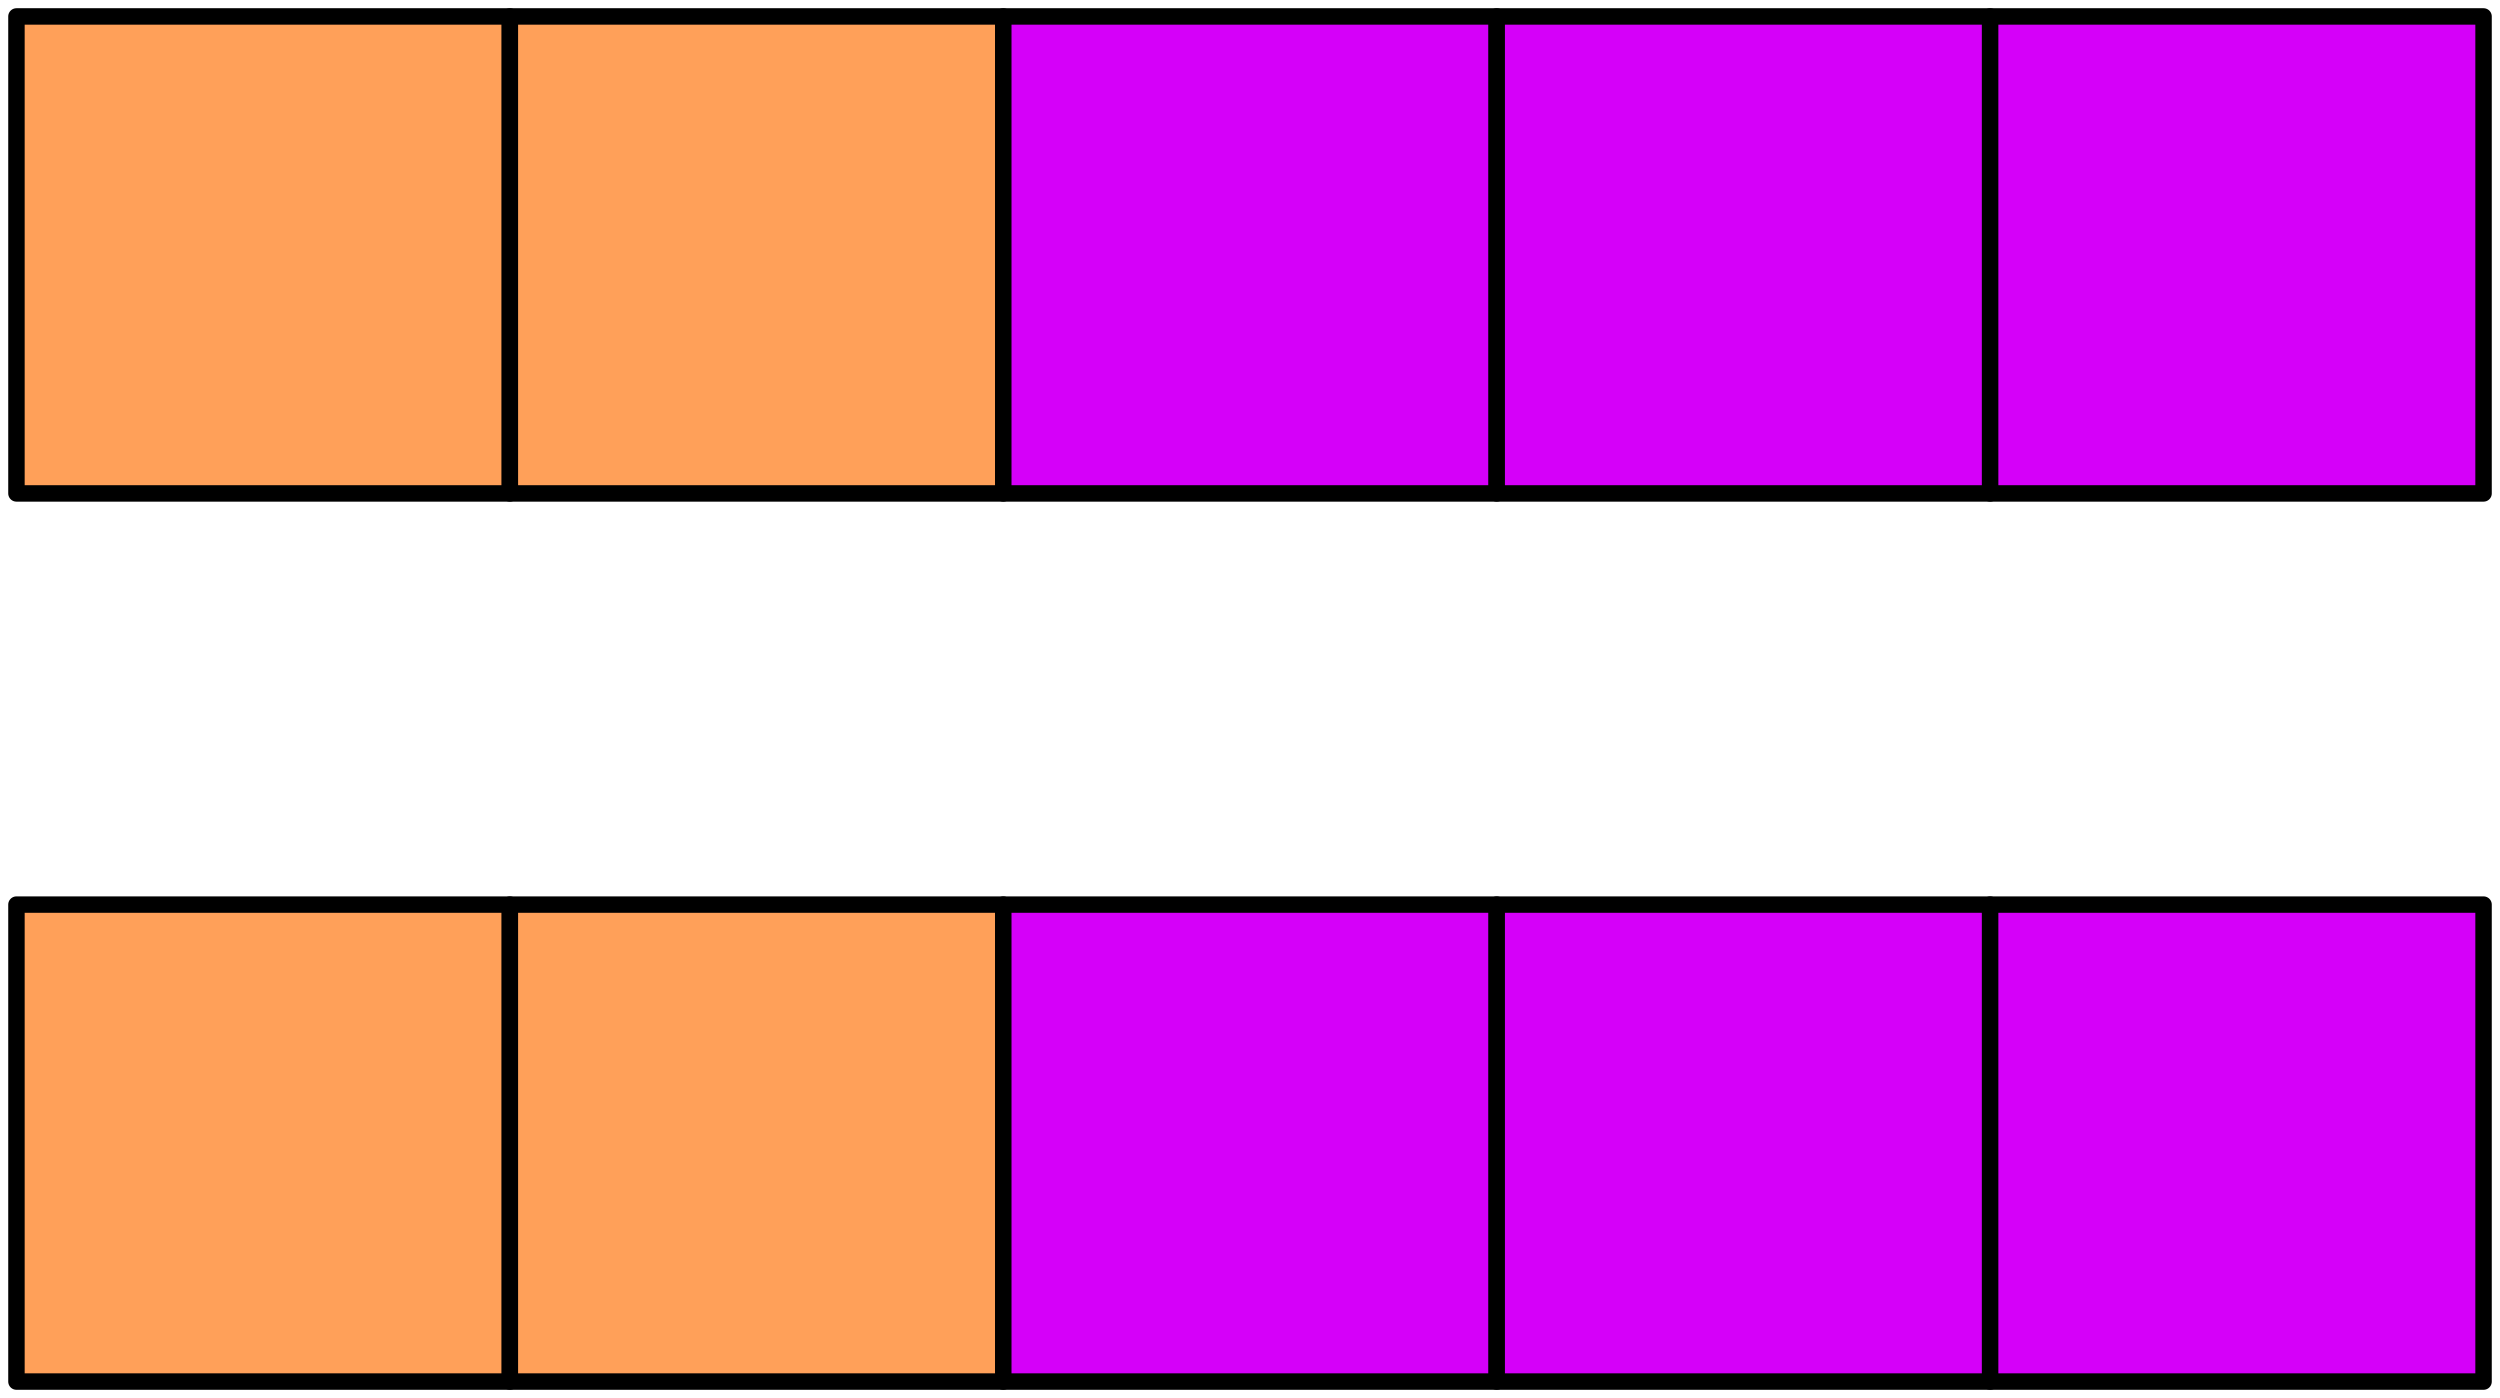
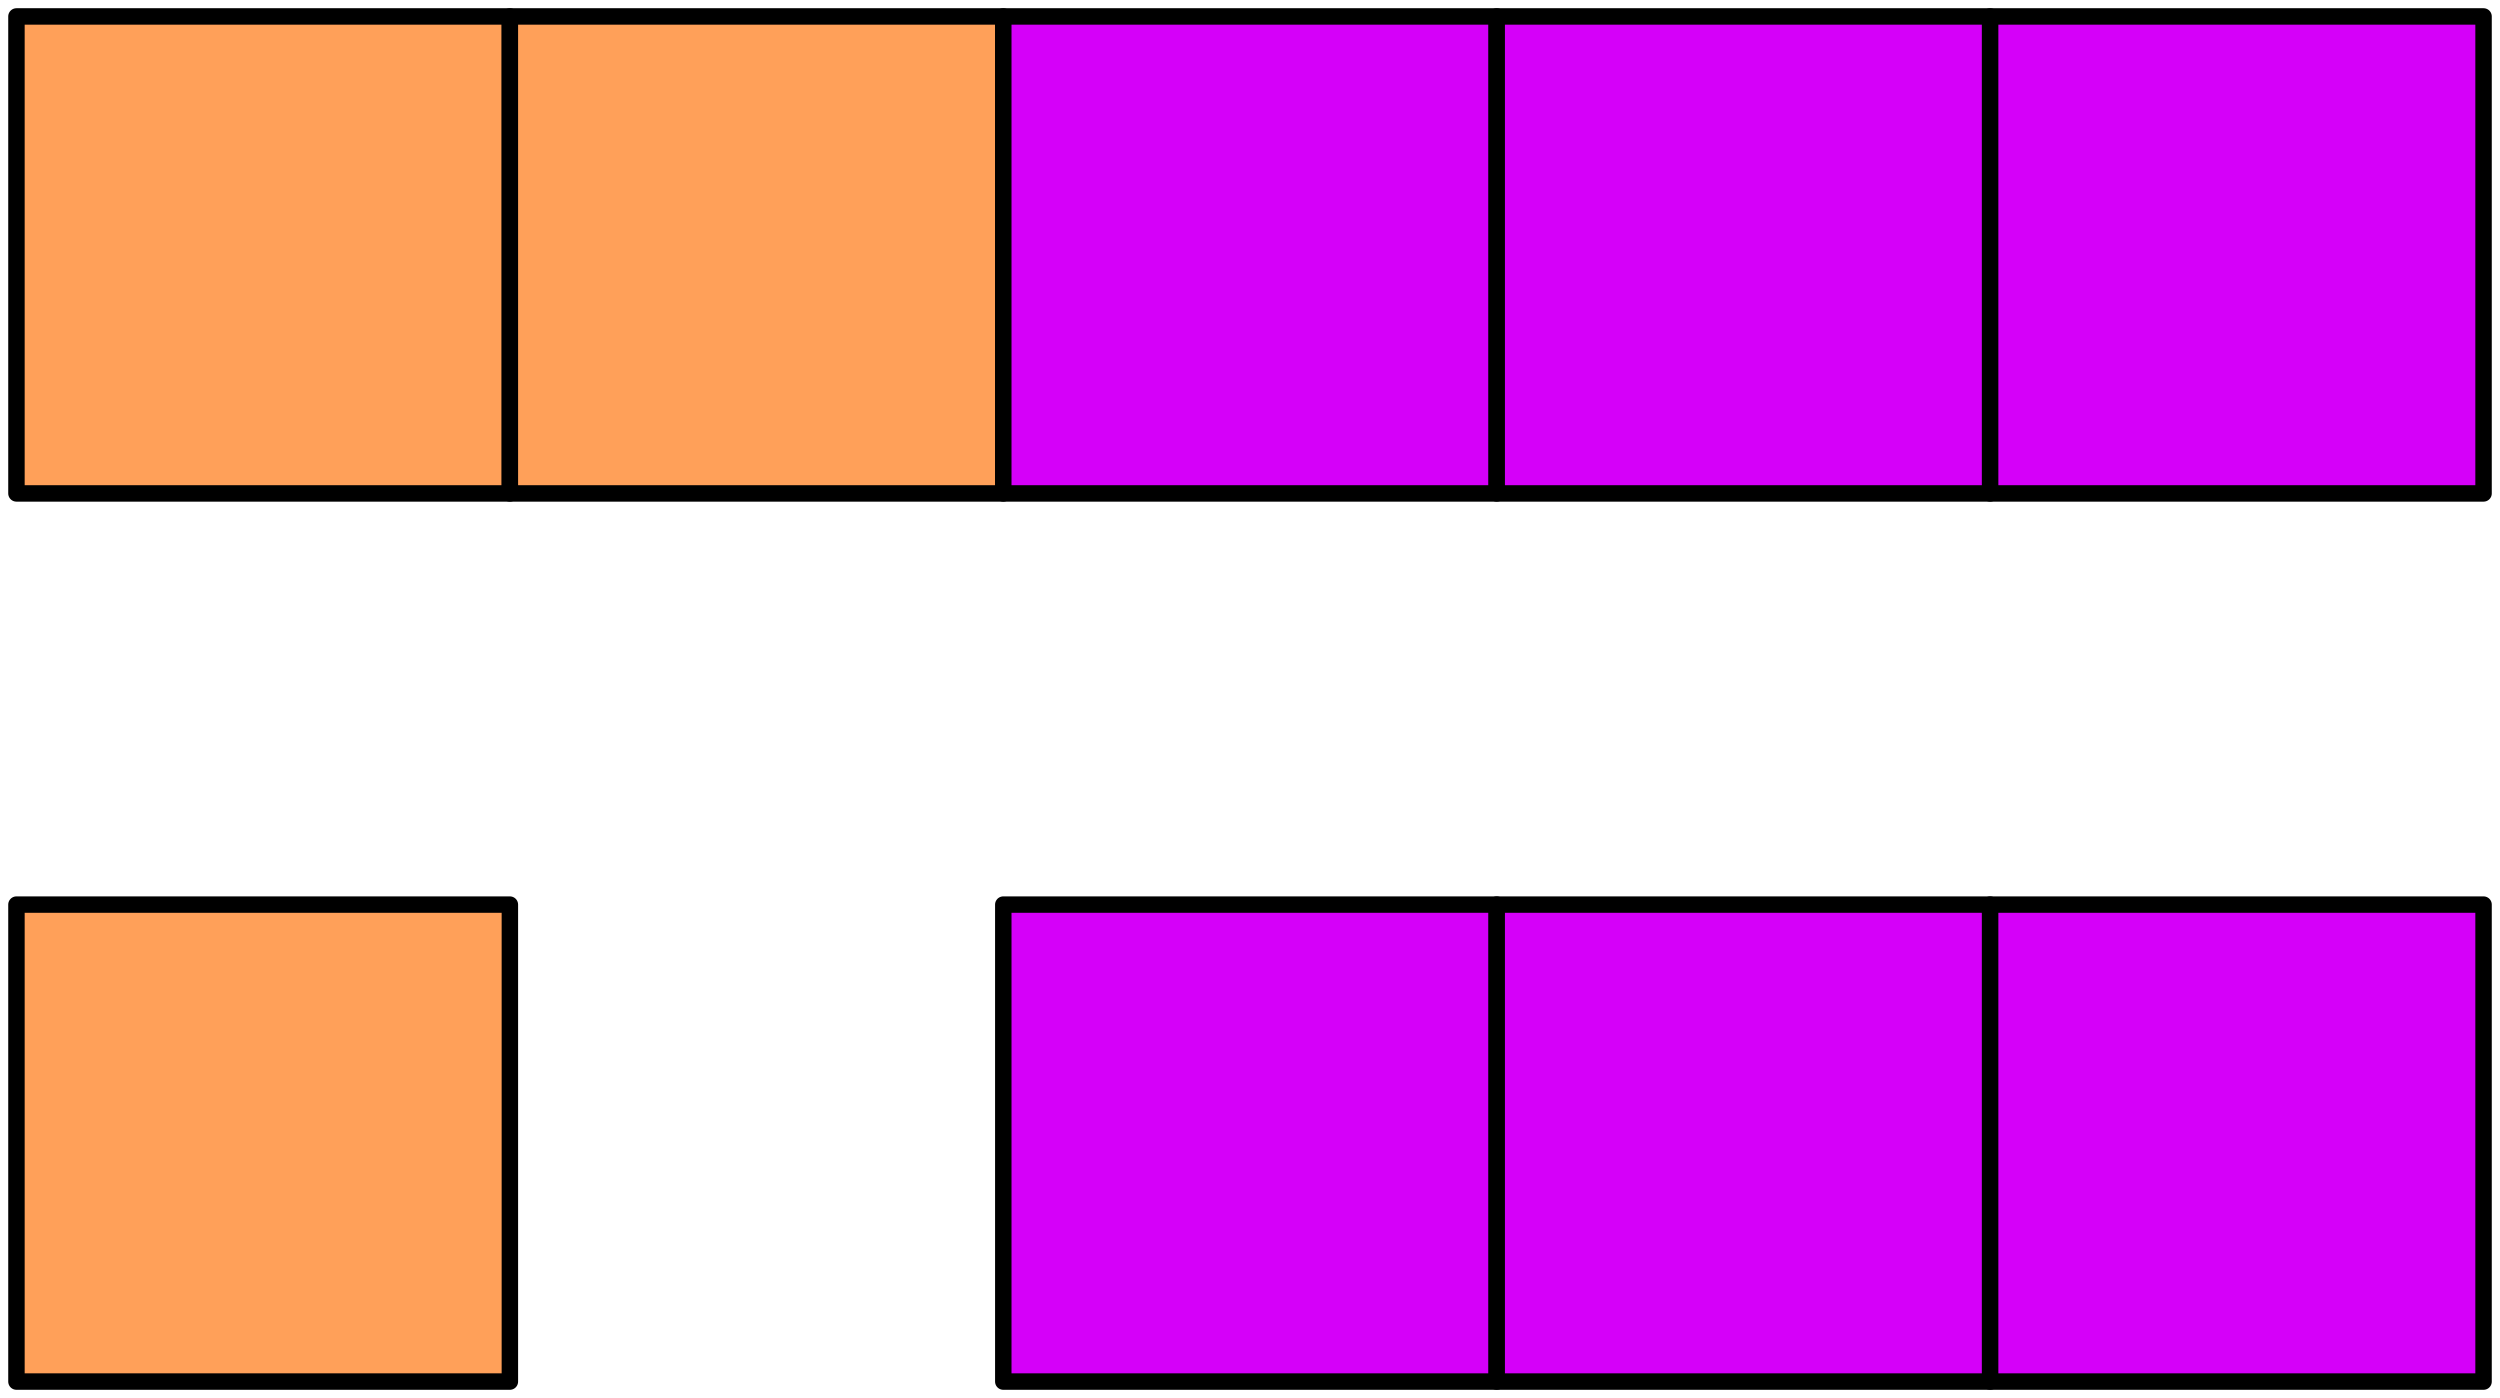
<svg xmlns="http://www.w3.org/2000/svg" width="152" height="85" viewBox="0 0 152 85" fill="none">
  <rect x="1" y="1" width="30" height="29" fill="#FFA059" stroke="black" stroke-linejoin="round" />
  <rect x="31" y="1" width="30" height="29" fill="#FFA059" stroke="black" stroke-linejoin="round" />
  <rect x="61" y="1" width="30" height="29" fill="#D500F9" stroke="black" stroke-linejoin="round" />
  <rect x="91" y="1" width="30" height="29" fill="#D500F9" stroke="black" stroke-linejoin="round" />
  <rect x="121" y="1" width="30" height="29" fill="#D500F9" stroke="black" stroke-linejoin="round" />
  <rect x="1" y="55" width="30" height="29" fill="#FFA059" stroke="black" stroke-linejoin="round" />
-   <rect x="31" y="55" width="30" height="29" fill="#FFA059" stroke="black" stroke-linejoin="round" />
  <rect x="61" y="55" width="30" height="29" fill="#D500F9" stroke="black" stroke-linejoin="round" />
  <rect x="91" y="55" width="30" height="29" fill="#D500F9" stroke="black" stroke-linejoin="round" />
  <rect x="121" y="55" width="30" height="29" fill="#D500F9" stroke="black" stroke-linejoin="round" />
</svg>